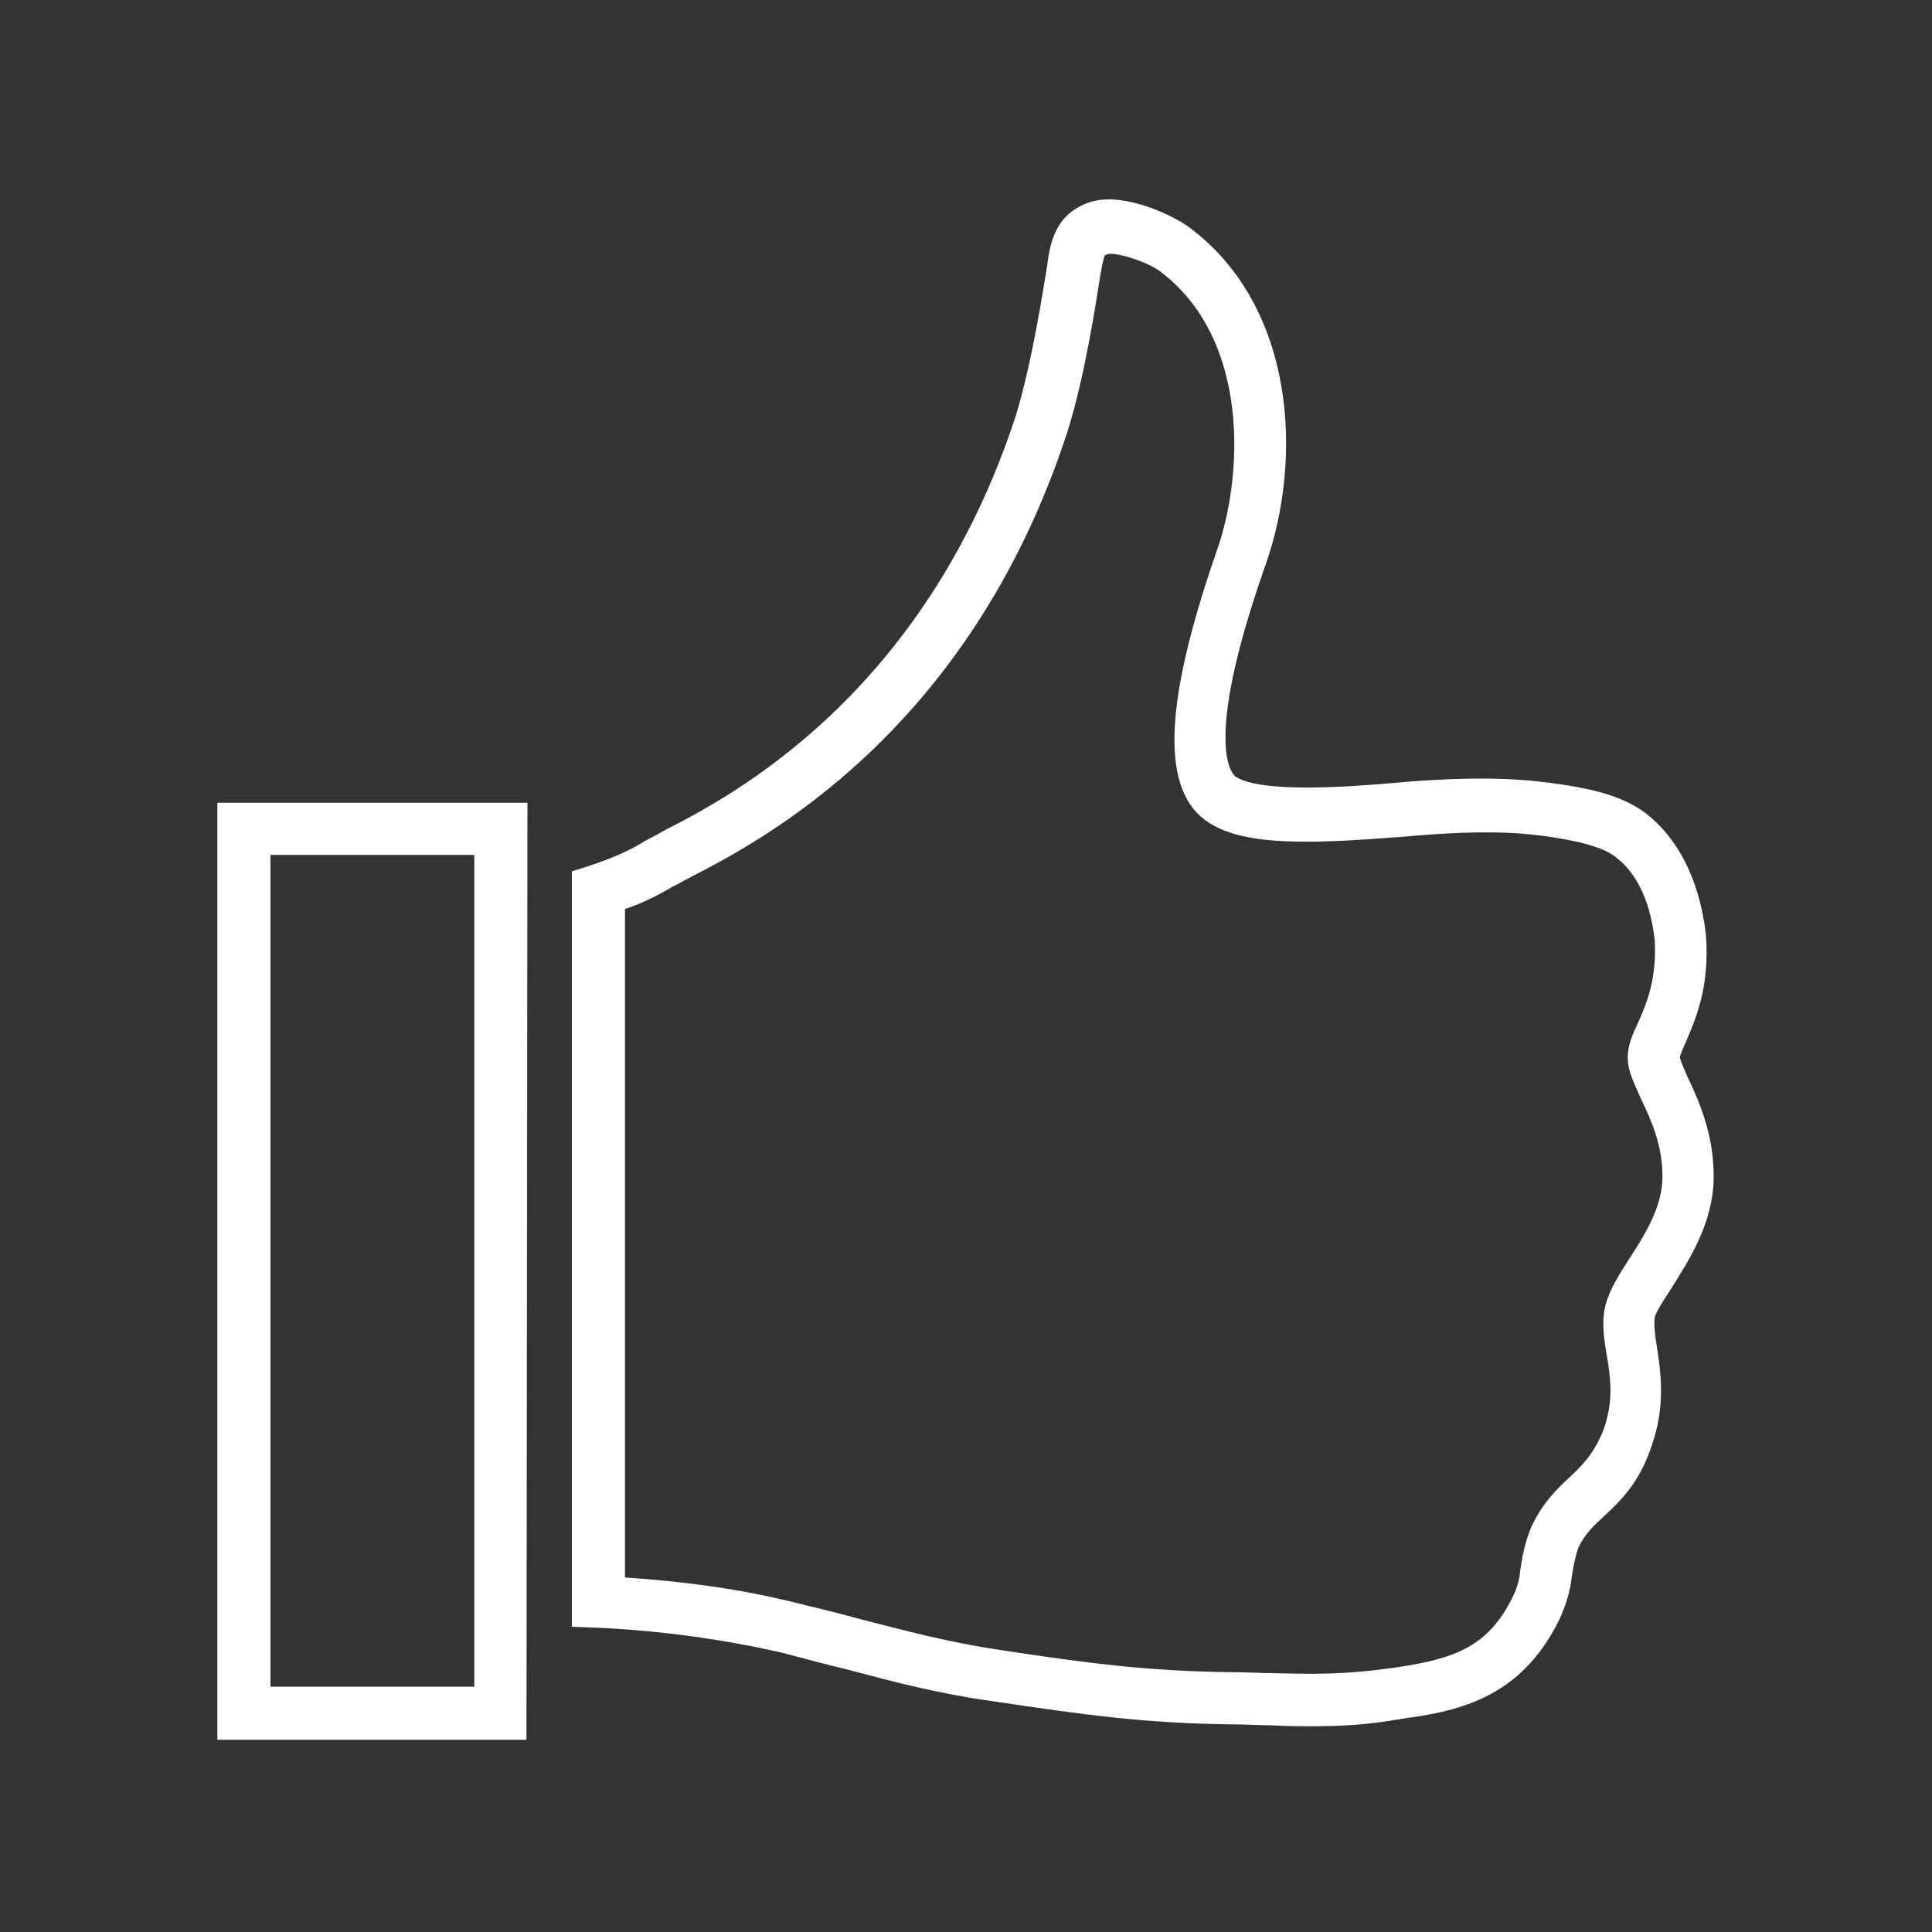
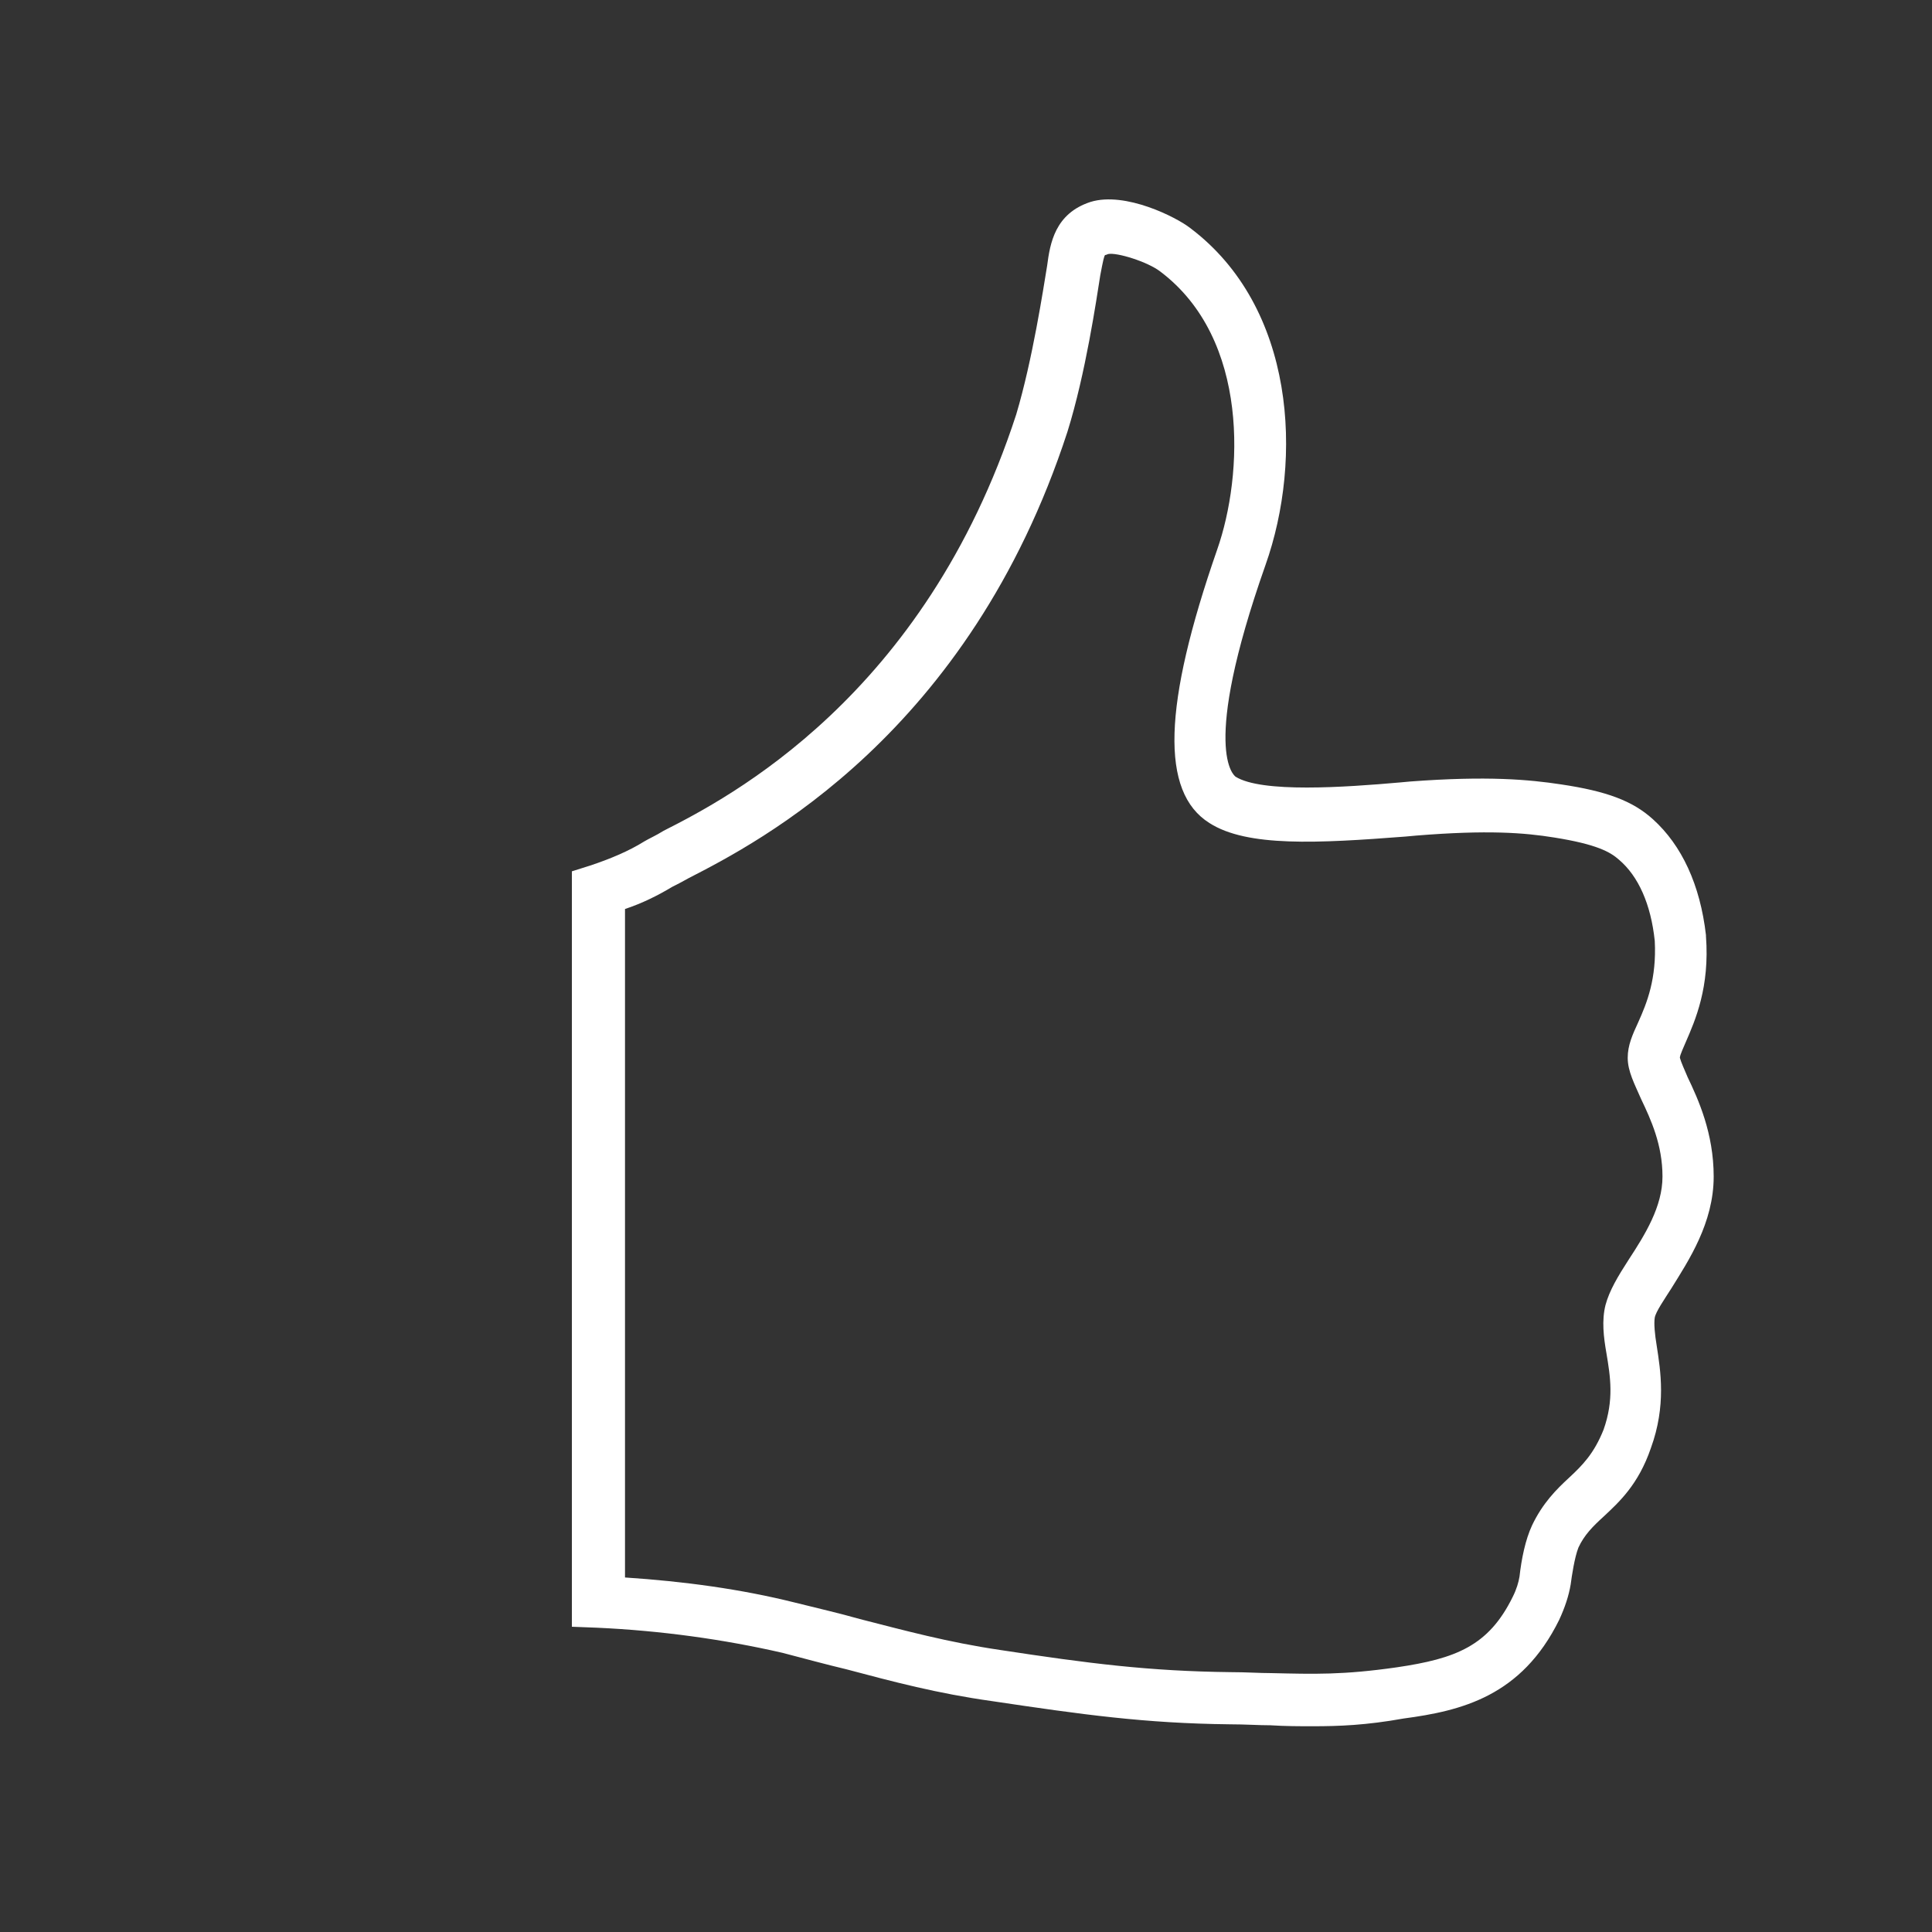
<svg xmlns="http://www.w3.org/2000/svg" version="1.1" id="Layer_1" x="0px" y="0px" width="200px" height="200px" viewBox="0 0 200 200" style="enable-background:new 0 0 200 200;" xml:space="preserve">
  <rect x="0" y="0" width="200" height="200" fill="#333333" stroke="none" />
  <style type="text/css">
	.st0{display:none;}
	.st1{fill:#FFFFFF;}
</style>
  <g id="Text">
    <g>
      <path class="st1" d="M135.9,178.7c-1.4,0-2.8,0-4.4-0.1c-1.2,0-2.6-0.1-4.2-0.1c-8.8-0.1-15.2-1-24.6-2.4    c-5.7-0.8-10.2-2-15.1-3.3c-2.1-0.5-4.3-1.1-6.6-1.7c-6.1-1.4-12.6-2.3-19.2-2.6l-2.6-0.1V90.2l1.9-0.6c2.1-0.7,4-1.5,5.6-2.5    c0.5-0.3,1.2-0.6,2-1.1c6.7-3.4,27-13.9,36.5-43.1c1.7-5.7,2.8-13,3.2-15.4c0.3-2.3,0.8-5.4,4.5-6.6c3.6-1.1,8.9,1.6,10.3,2.7    c10.9,8.2,11.7,23.9,7.8,34.9c-6.8,19.3-3.2,21.8-3.1,21.9c2.7,1.7,11.3,1.1,17,0.6l1.1-0.1c8-0.6,12.3-0.2,15.6,0.3    c4.7,0.7,7.4,1.7,9.5,3.6c3,2.7,4.9,6.8,5.5,12v0.1c0.4,5.3-1.1,8.7-2.1,11c-0.2,0.5-0.6,1.3-0.6,1.6c0.1,0.4,0.5,1.3,0.8,2    c1.1,2.3,2.7,5.8,2.7,10.3c0,4.8-2.6,8.7-4.4,11.6c-0.7,1.1-1.6,2.4-1.7,3l0,0c-0.1,0.6,0,1.7,0.2,2.9c0.4,2.6,1,6.2-0.6,10.6    c-1.3,3.8-3.3,5.6-4.9,7.1c-1.1,1-2,1.9-2.6,3.2c-0.4,1-0.7,3-0.8,3.8c-0.2,1.2-0.6,2.4-1.2,3.7c-3.9,7.9-10.1,9.4-16.1,10.2    C141.4,178.6,138.6,178.7,135.9,178.7z M64.7,163.3c6.1,0.4,12,1.2,17.6,2.6c2.4,0.6,4.6,1.1,6.7,1.7c4.7,1.2,9.1,2.4,14.5,3.2    c9.2,1.4,15.4,2.2,23.9,2.3c1.6,0,3,0.1,4.2,0.1c4.5,0.1,7.4,0.2,13-0.6c6.1-0.9,9.5-2.2,12-7.3c0.4-0.8,0.6-1.5,0.7-2.1    c0.2-1.8,0.6-3.8,1.3-5.3c1.1-2.3,2.5-3.7,3.8-4.9c1.4-1.3,2.6-2.5,3.6-5c1.1-3.1,0.7-5.5,0.3-7.9c-0.3-1.7-0.5-3.4-0.1-5l0,0    c0.4-1.5,1.3-3,2.4-4.7c1.7-2.6,3.5-5.5,3.5-8.6c0-3.3-1.2-5.9-2.2-8c-0.7-1.6-1.4-2.9-1.4-4.3c0-1.3,0.5-2.4,1.1-3.7    c0.9-2,1.9-4.5,1.7-8.4c-0.4-3.8-1.7-6.7-3.7-8.4c-0.9-0.8-2.3-1.6-6.7-2.3c-3.1-0.5-6.9-0.8-14.3-0.2l-1.1,0.1    c-9.1,0.7-16.4,1.1-20.3-1.4c-5.1-3.2-4.8-12.2,0.8-28.3c2.7-7.7,3.4-21.8-5.9-28.8c-1.3-1-4.5-2-5.4-1.8    c-0.2,0.1-0.3,0.1-0.3,0.1c-0.1,0.1-0.2,0.5-0.5,2.1c-0.4,2.5-1.5,10.1-3.4,16.2c-10.2,31.3-32,42.5-39.2,46.2    c-0.7,0.4-1.3,0.7-1.7,0.9c-1.5,0.9-3.1,1.7-4.9,2.3L64.7,163.3L64.7,163.3z" />
-       <path class="st1" d="M54.5,180.1h-32v-97h32.1L54.5,180.1L54.5,180.1z M28,174.6h21.1V88.5H28V174.6z" />
    </g>
  </g>
</svg>